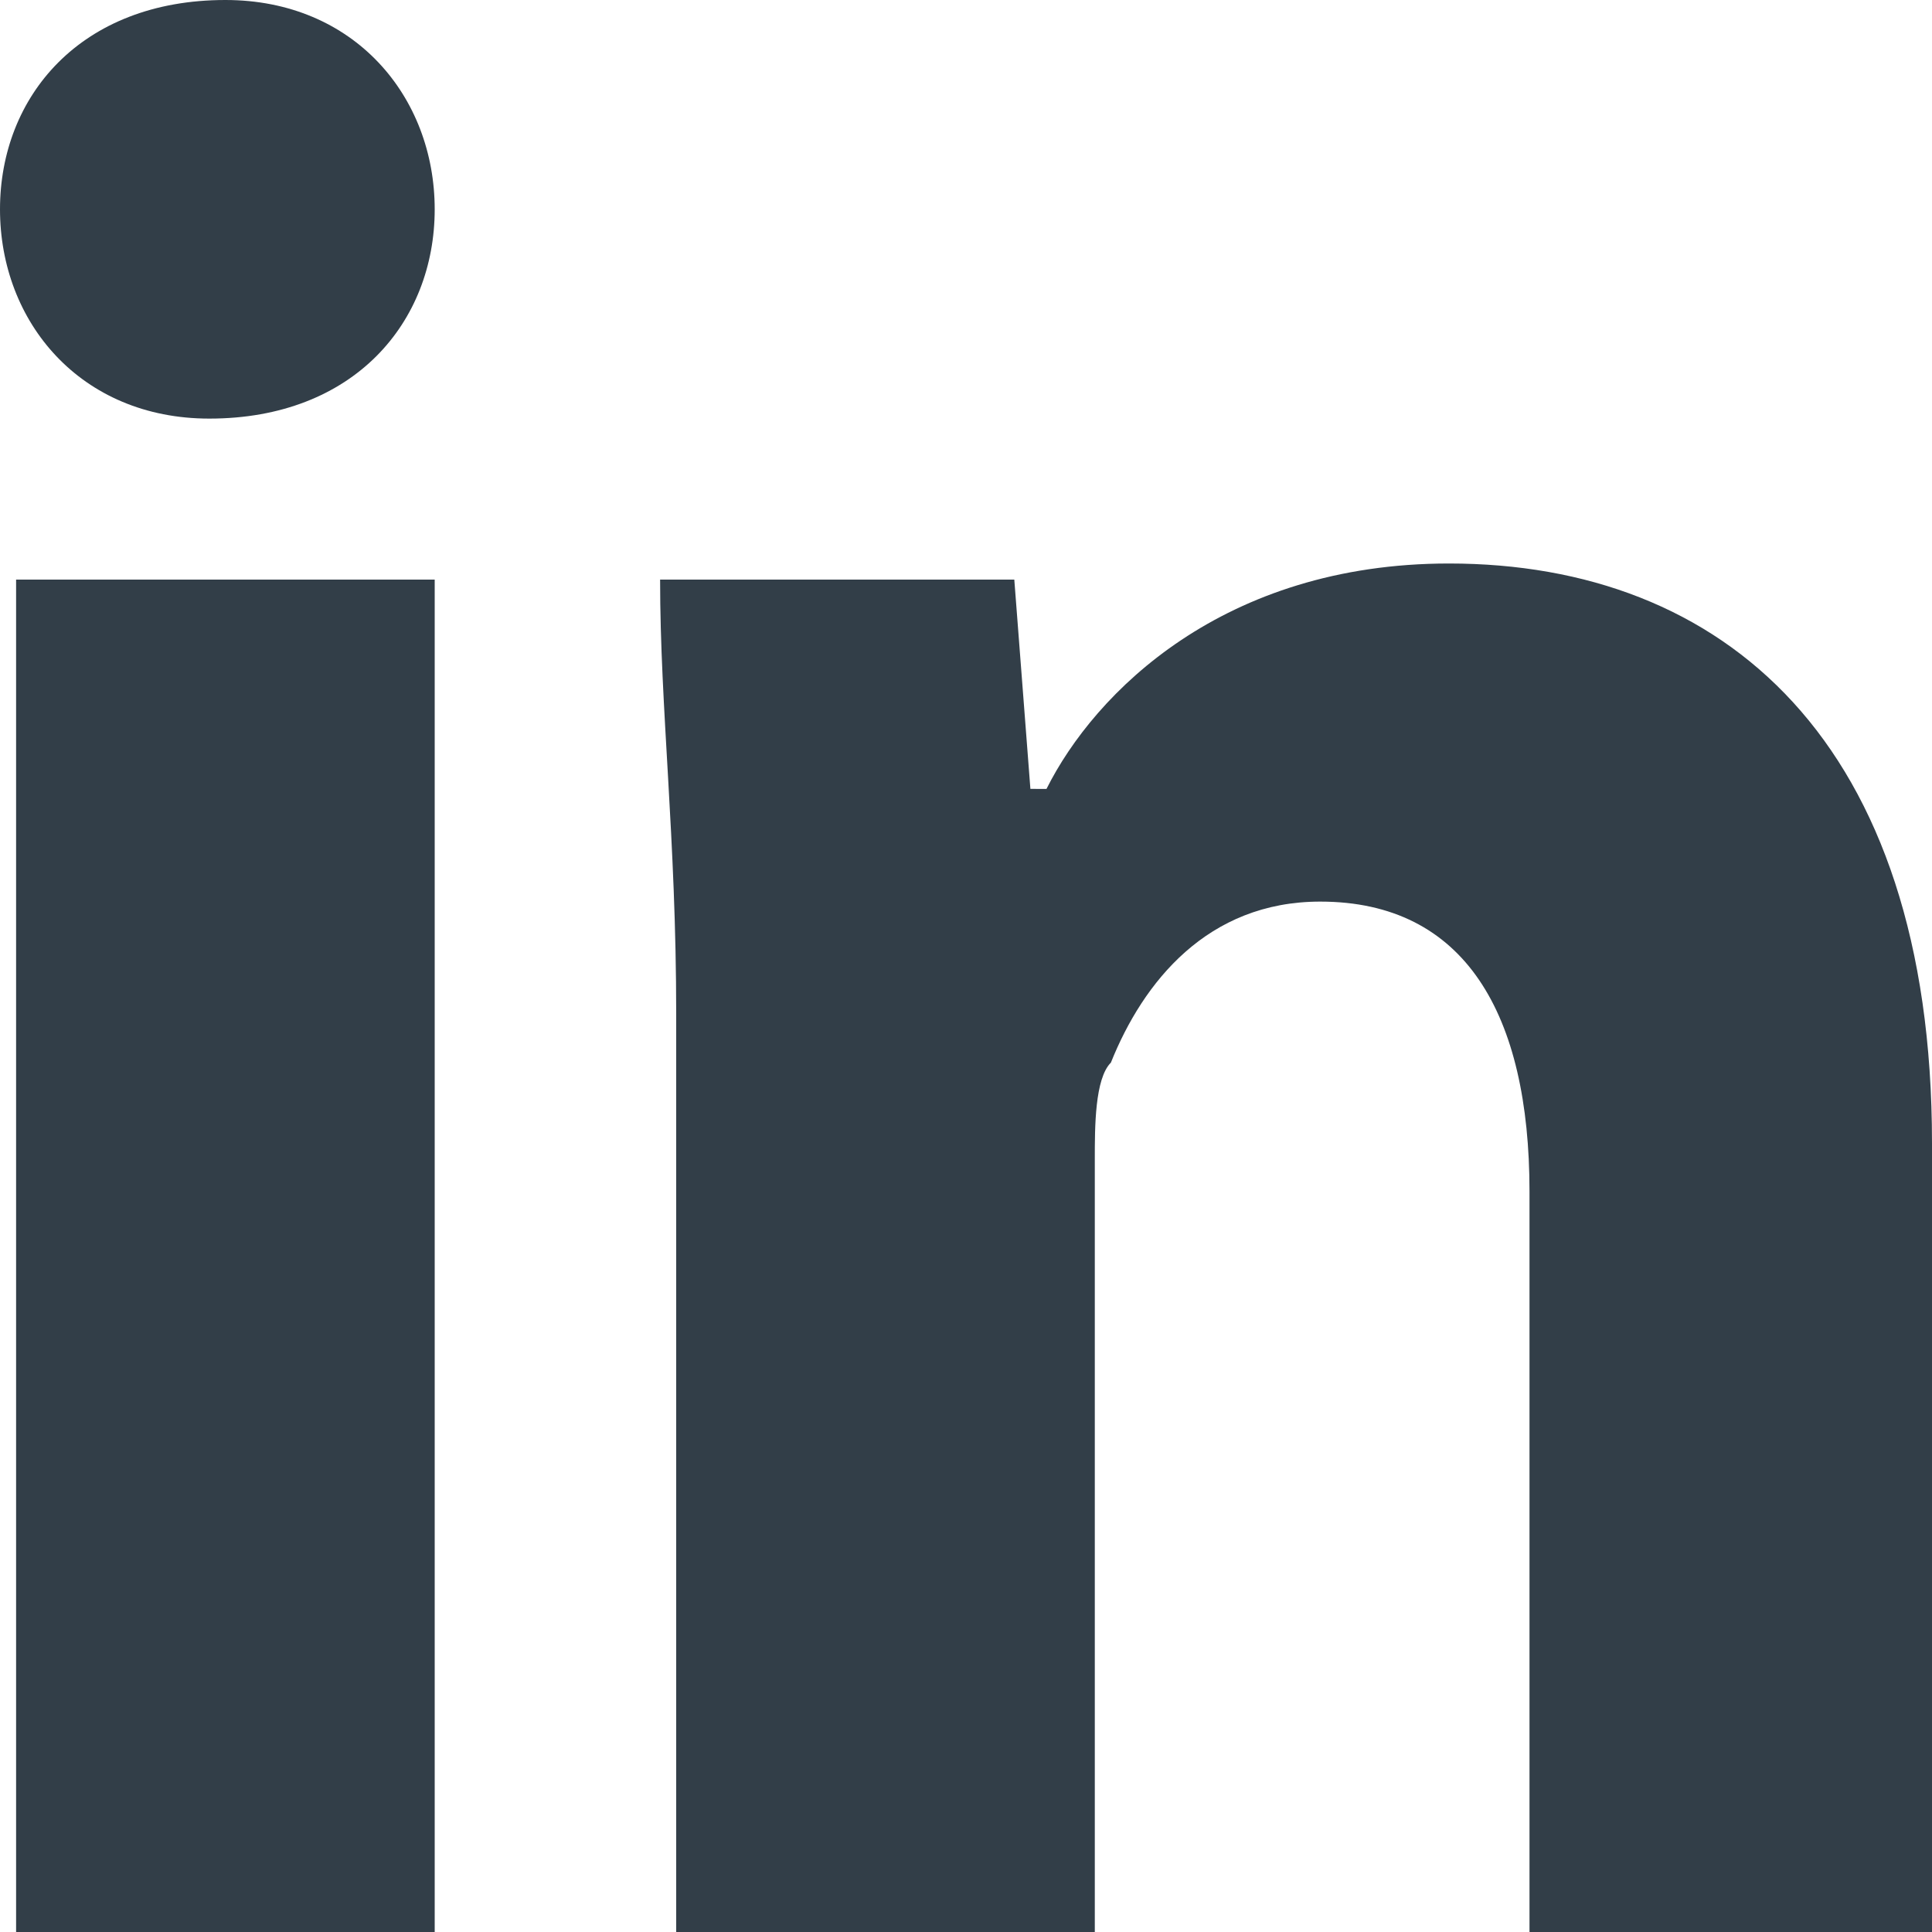
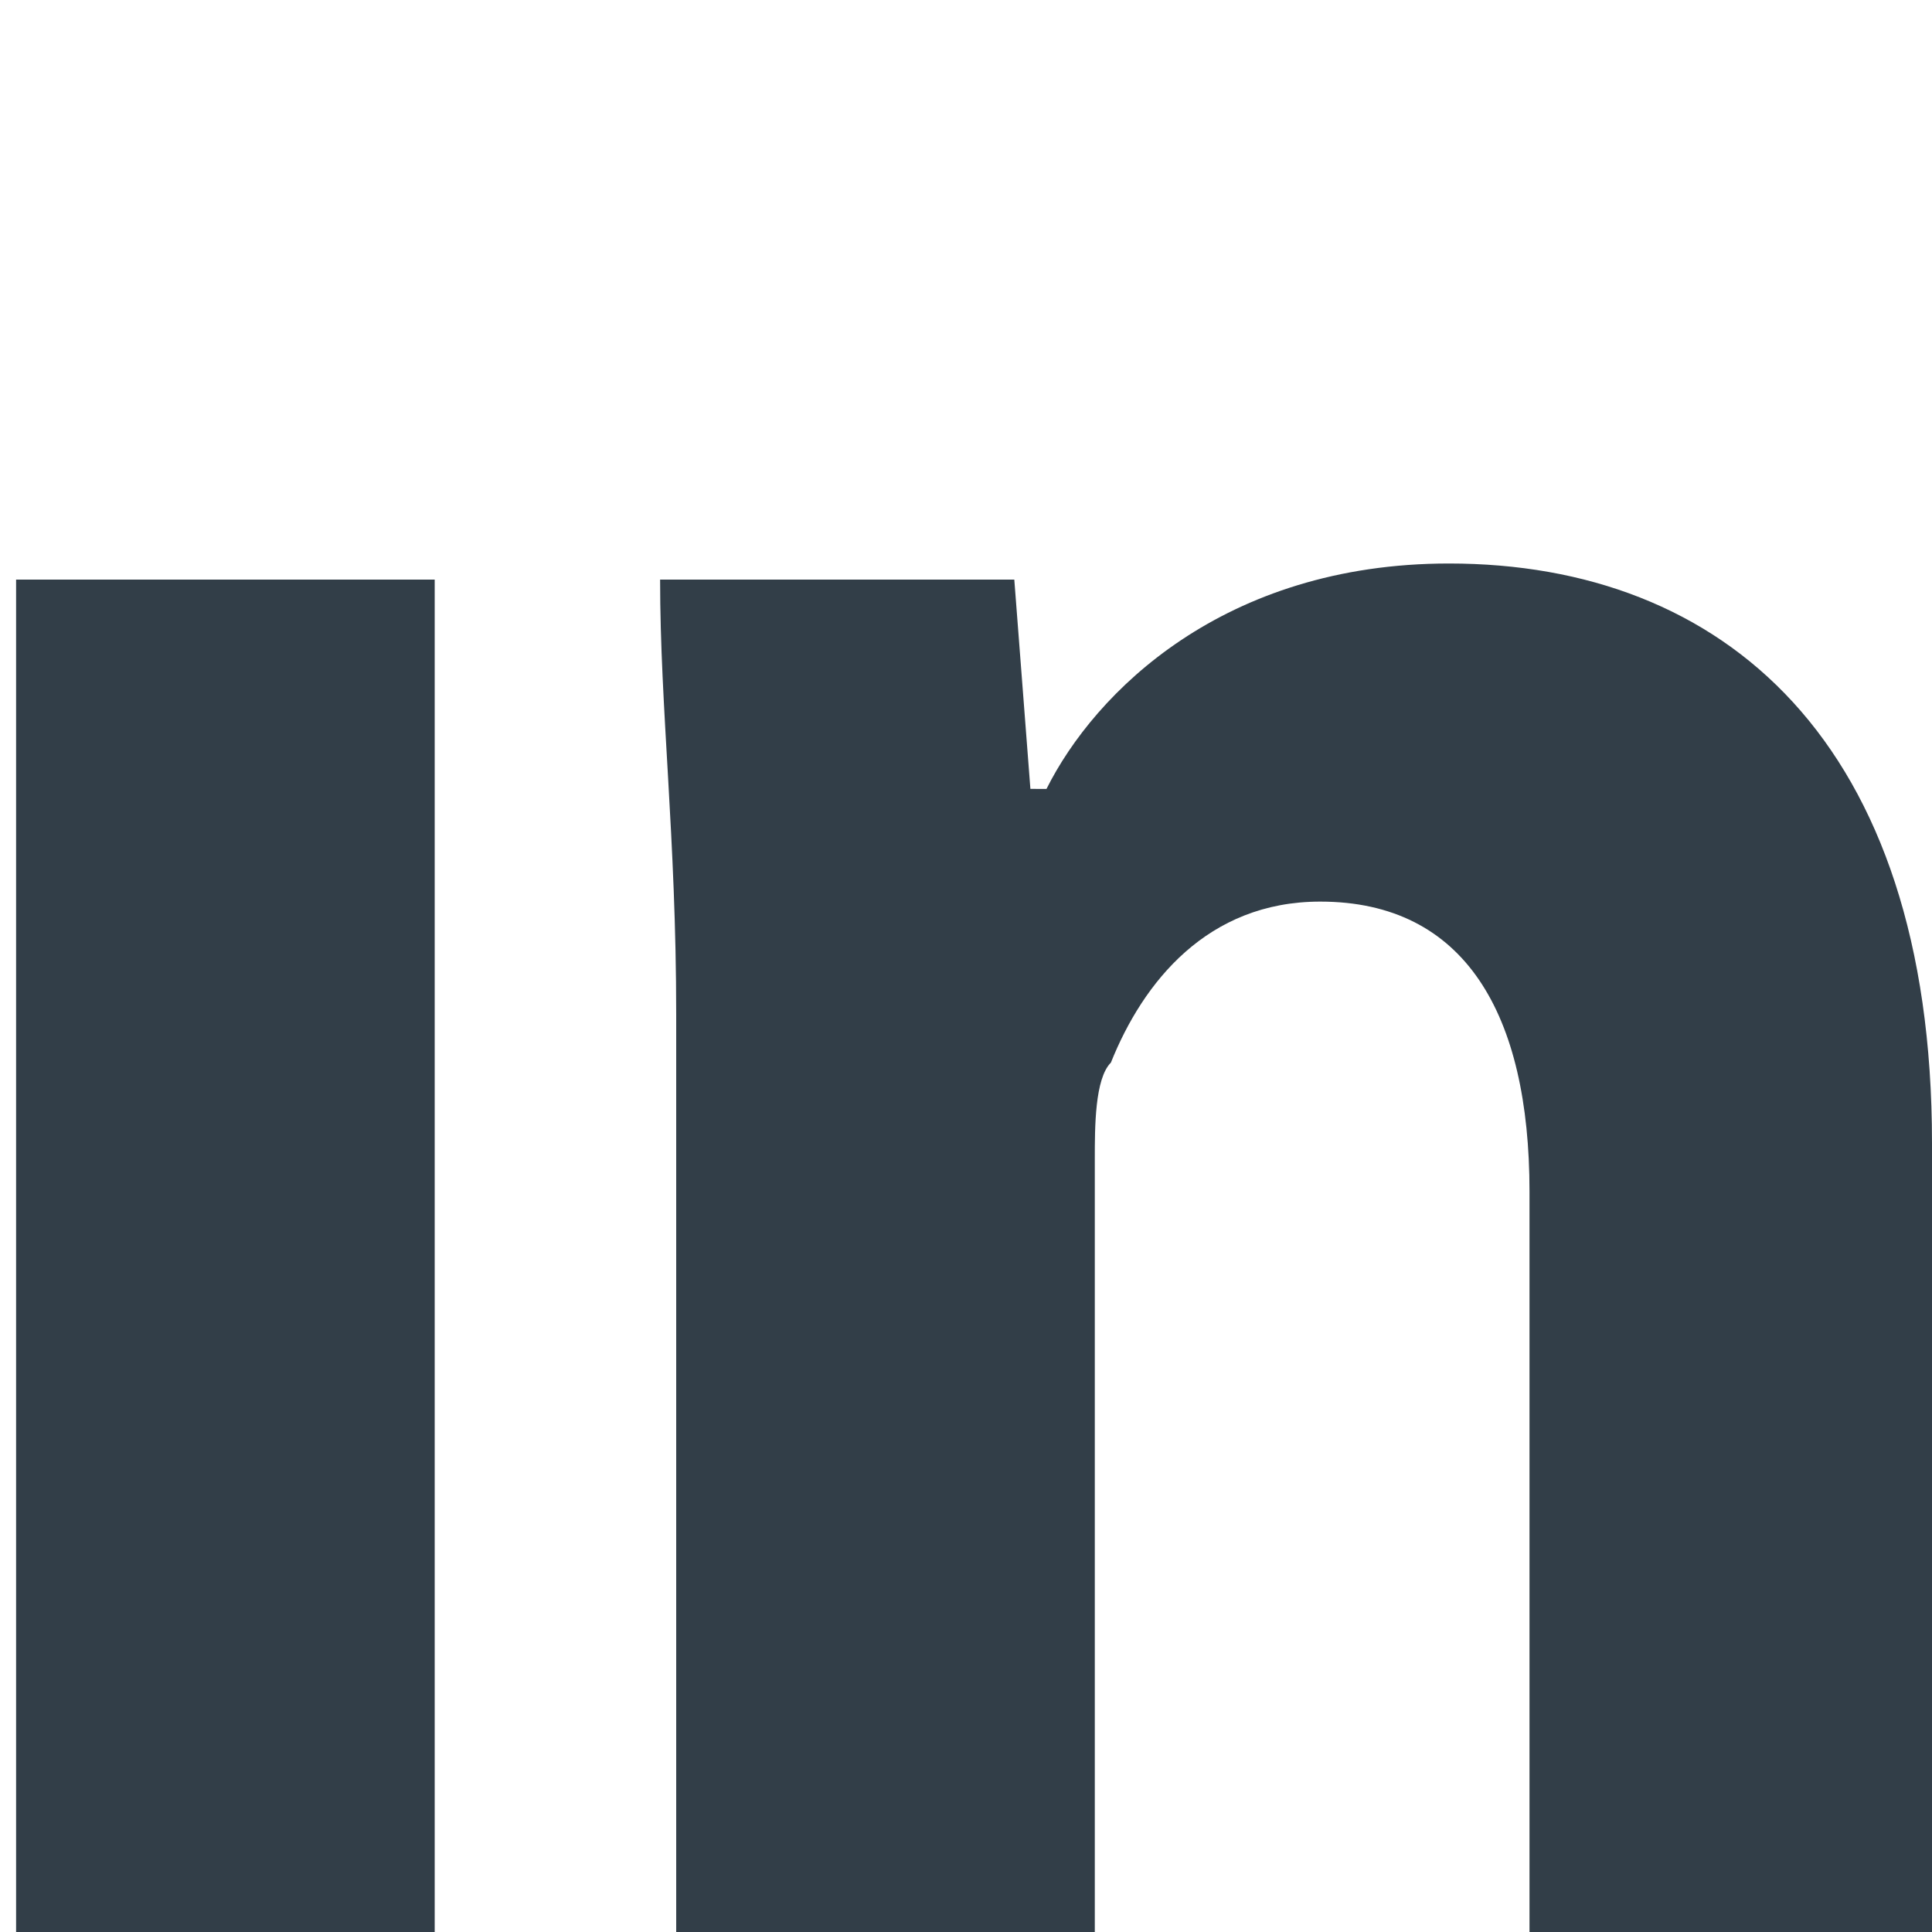
<svg xmlns="http://www.w3.org/2000/svg" version="1.1" id="Layer_1" x="0px" y="0px" viewBox="0 0 12 12" style="enable-background:new 0 0 12 12;" xml:space="preserve">
  <style type="text/css">
	.st0{fill:#323E48;}
</style>
  <g>
-     <path class="st0" d="M1.4,0C0.5,0,0,0.6,0,1.3C0,2,0.5,2.6,1.3,2.6c0.9,0,1.4-0.6,1.4-1.3C2.7,0.6,2.2,0,1.4,0z" />
    <path class="st0" d="M12,12V7.1c0-2.5-1.3-3.6-3-3.6c-1.4,0-2.2,0.8-2.5,1.4H6.4L6.3,3.6H4.1c0,0.8,0.1,1.6,0.1,2.7V12h2.6V7.2   c0-0.2,0-0.5,0.1-0.6c0.2-0.5,0.6-1,1.3-1c0.9,0,1.3,0.7,1.3,1.8V12H12z" />
    <rect x="0.1" y="3.6" class="st0" width="2.6" height="8.4" />
  </g>
</svg>